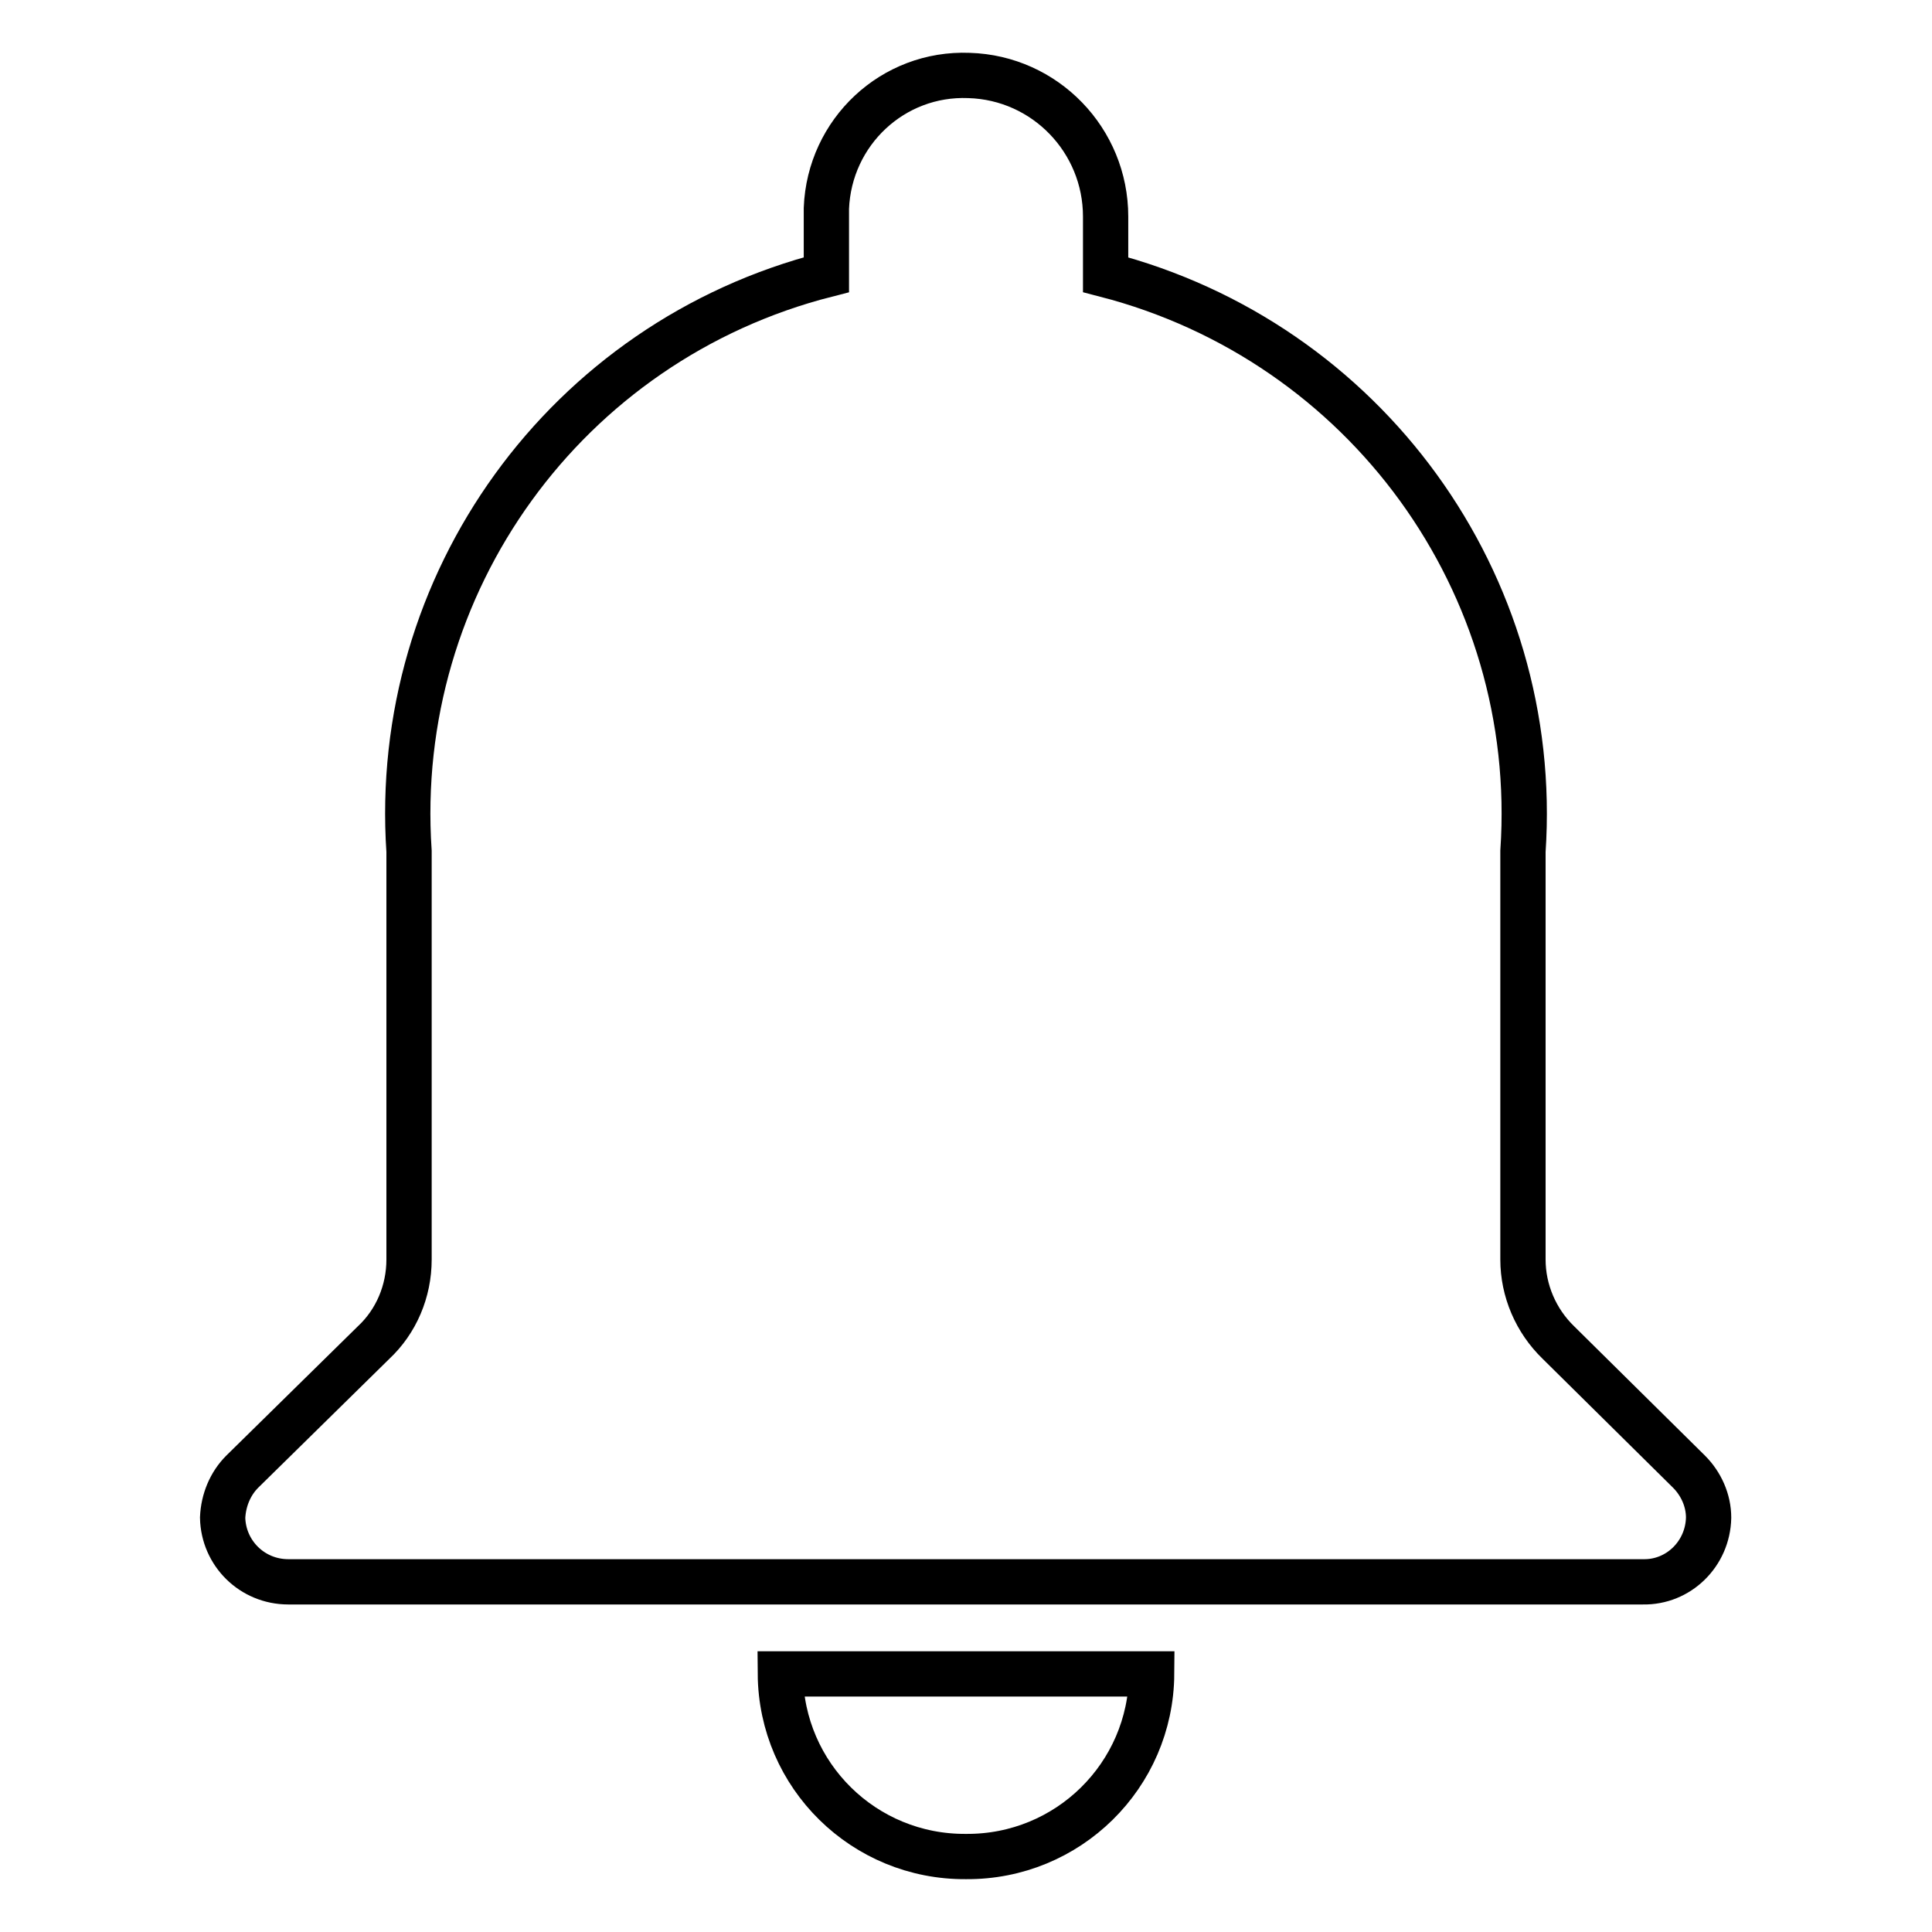
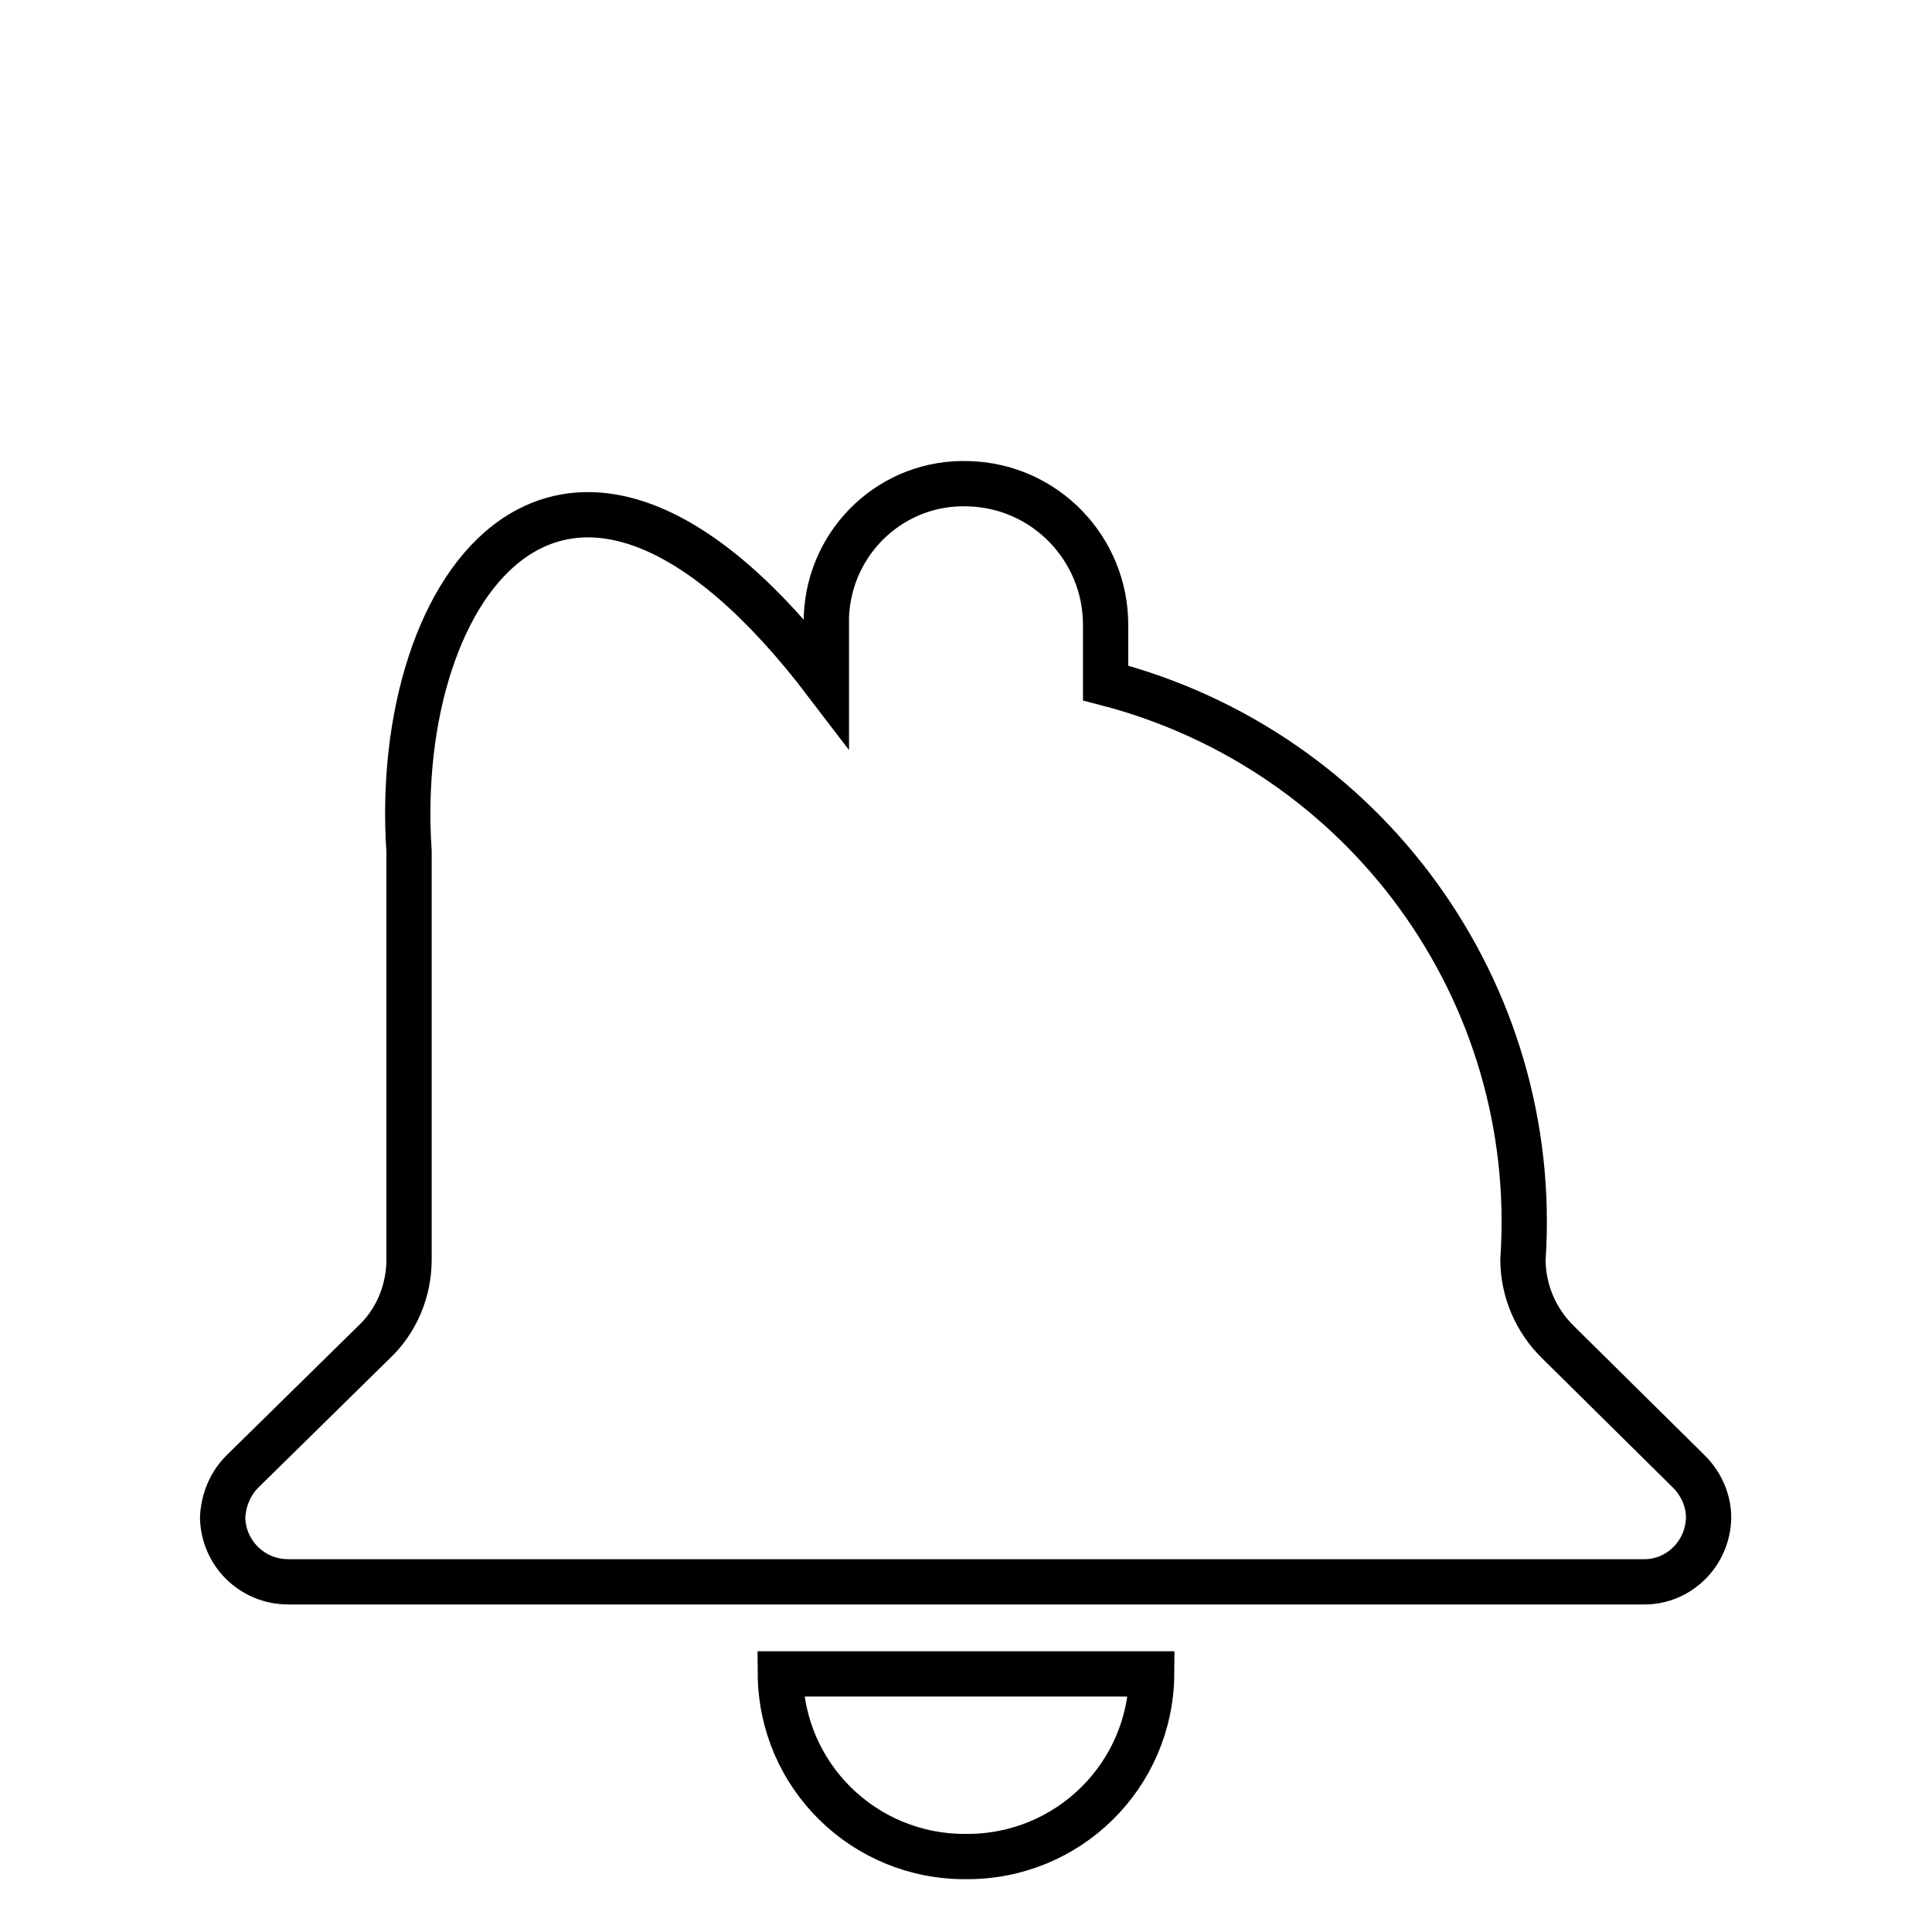
<svg xmlns="http://www.w3.org/2000/svg" version="1.1" x="0px" y="0px" viewBox="0 0 256 256" enable-background="new 0 0 256 256" xml:space="preserve">
  <g>
-     <path stroke-width="6" fill-opacity="0" stroke="#000000" d="M206.5,177.9c-3-2.9-4.7-6.9-4.7-11v-54.1c2.4-35.5-20.9-67.5-55.3-76.4v-7.7c0-10.1-8-18.4-18.1-18.7 c-10.1-0.4-18.5,7.5-18.9,17.6c0,0.2,0,0.3,0,0.5v8.3C75,45.2,51.8,77.3,54.2,112.8v54.1c0,4.2-1.7,8.2-4.7,11L32.1,195 c-1.6,1.6-2.5,3.8-2.6,6.1c0.1,4.7,3.9,8.5,8.7,8.5c0,0,0,0,0,0h179.5c4.7,0.1,8.6-3.7,8.7-8.5l0,0c0-2.3-1-4.5-2.6-6.1 L206.5,177.9z M128,246c13.5,0.1,24.5-10.7,24.6-24.2c0,0,0,0,0,0h-49.2C103.5,235.3,114.5,246.1,128,246C128,246,128,246,128,246z " />
+     <path stroke-width="6" fill-opacity="0" stroke="#000000" d="M206.5,177.9c-3-2.9-4.7-6.9-4.7-11c2.4-35.5-20.9-67.5-55.3-76.4v-7.7c0-10.1-8-18.4-18.1-18.7 c-10.1-0.4-18.5,7.5-18.9,17.6c0,0.2,0,0.3,0,0.5v8.3C75,45.2,51.8,77.3,54.2,112.8v54.1c0,4.2-1.7,8.2-4.7,11L32.1,195 c-1.6,1.6-2.5,3.8-2.6,6.1c0.1,4.7,3.9,8.5,8.7,8.5c0,0,0,0,0,0h179.5c4.7,0.1,8.6-3.7,8.7-8.5l0,0c0-2.3-1-4.5-2.6-6.1 L206.5,177.9z M128,246c13.5,0.1,24.5-10.7,24.6-24.2c0,0,0,0,0,0h-49.2C103.5,235.3,114.5,246.1,128,246C128,246,128,246,128,246z " />
  </g>
</svg>